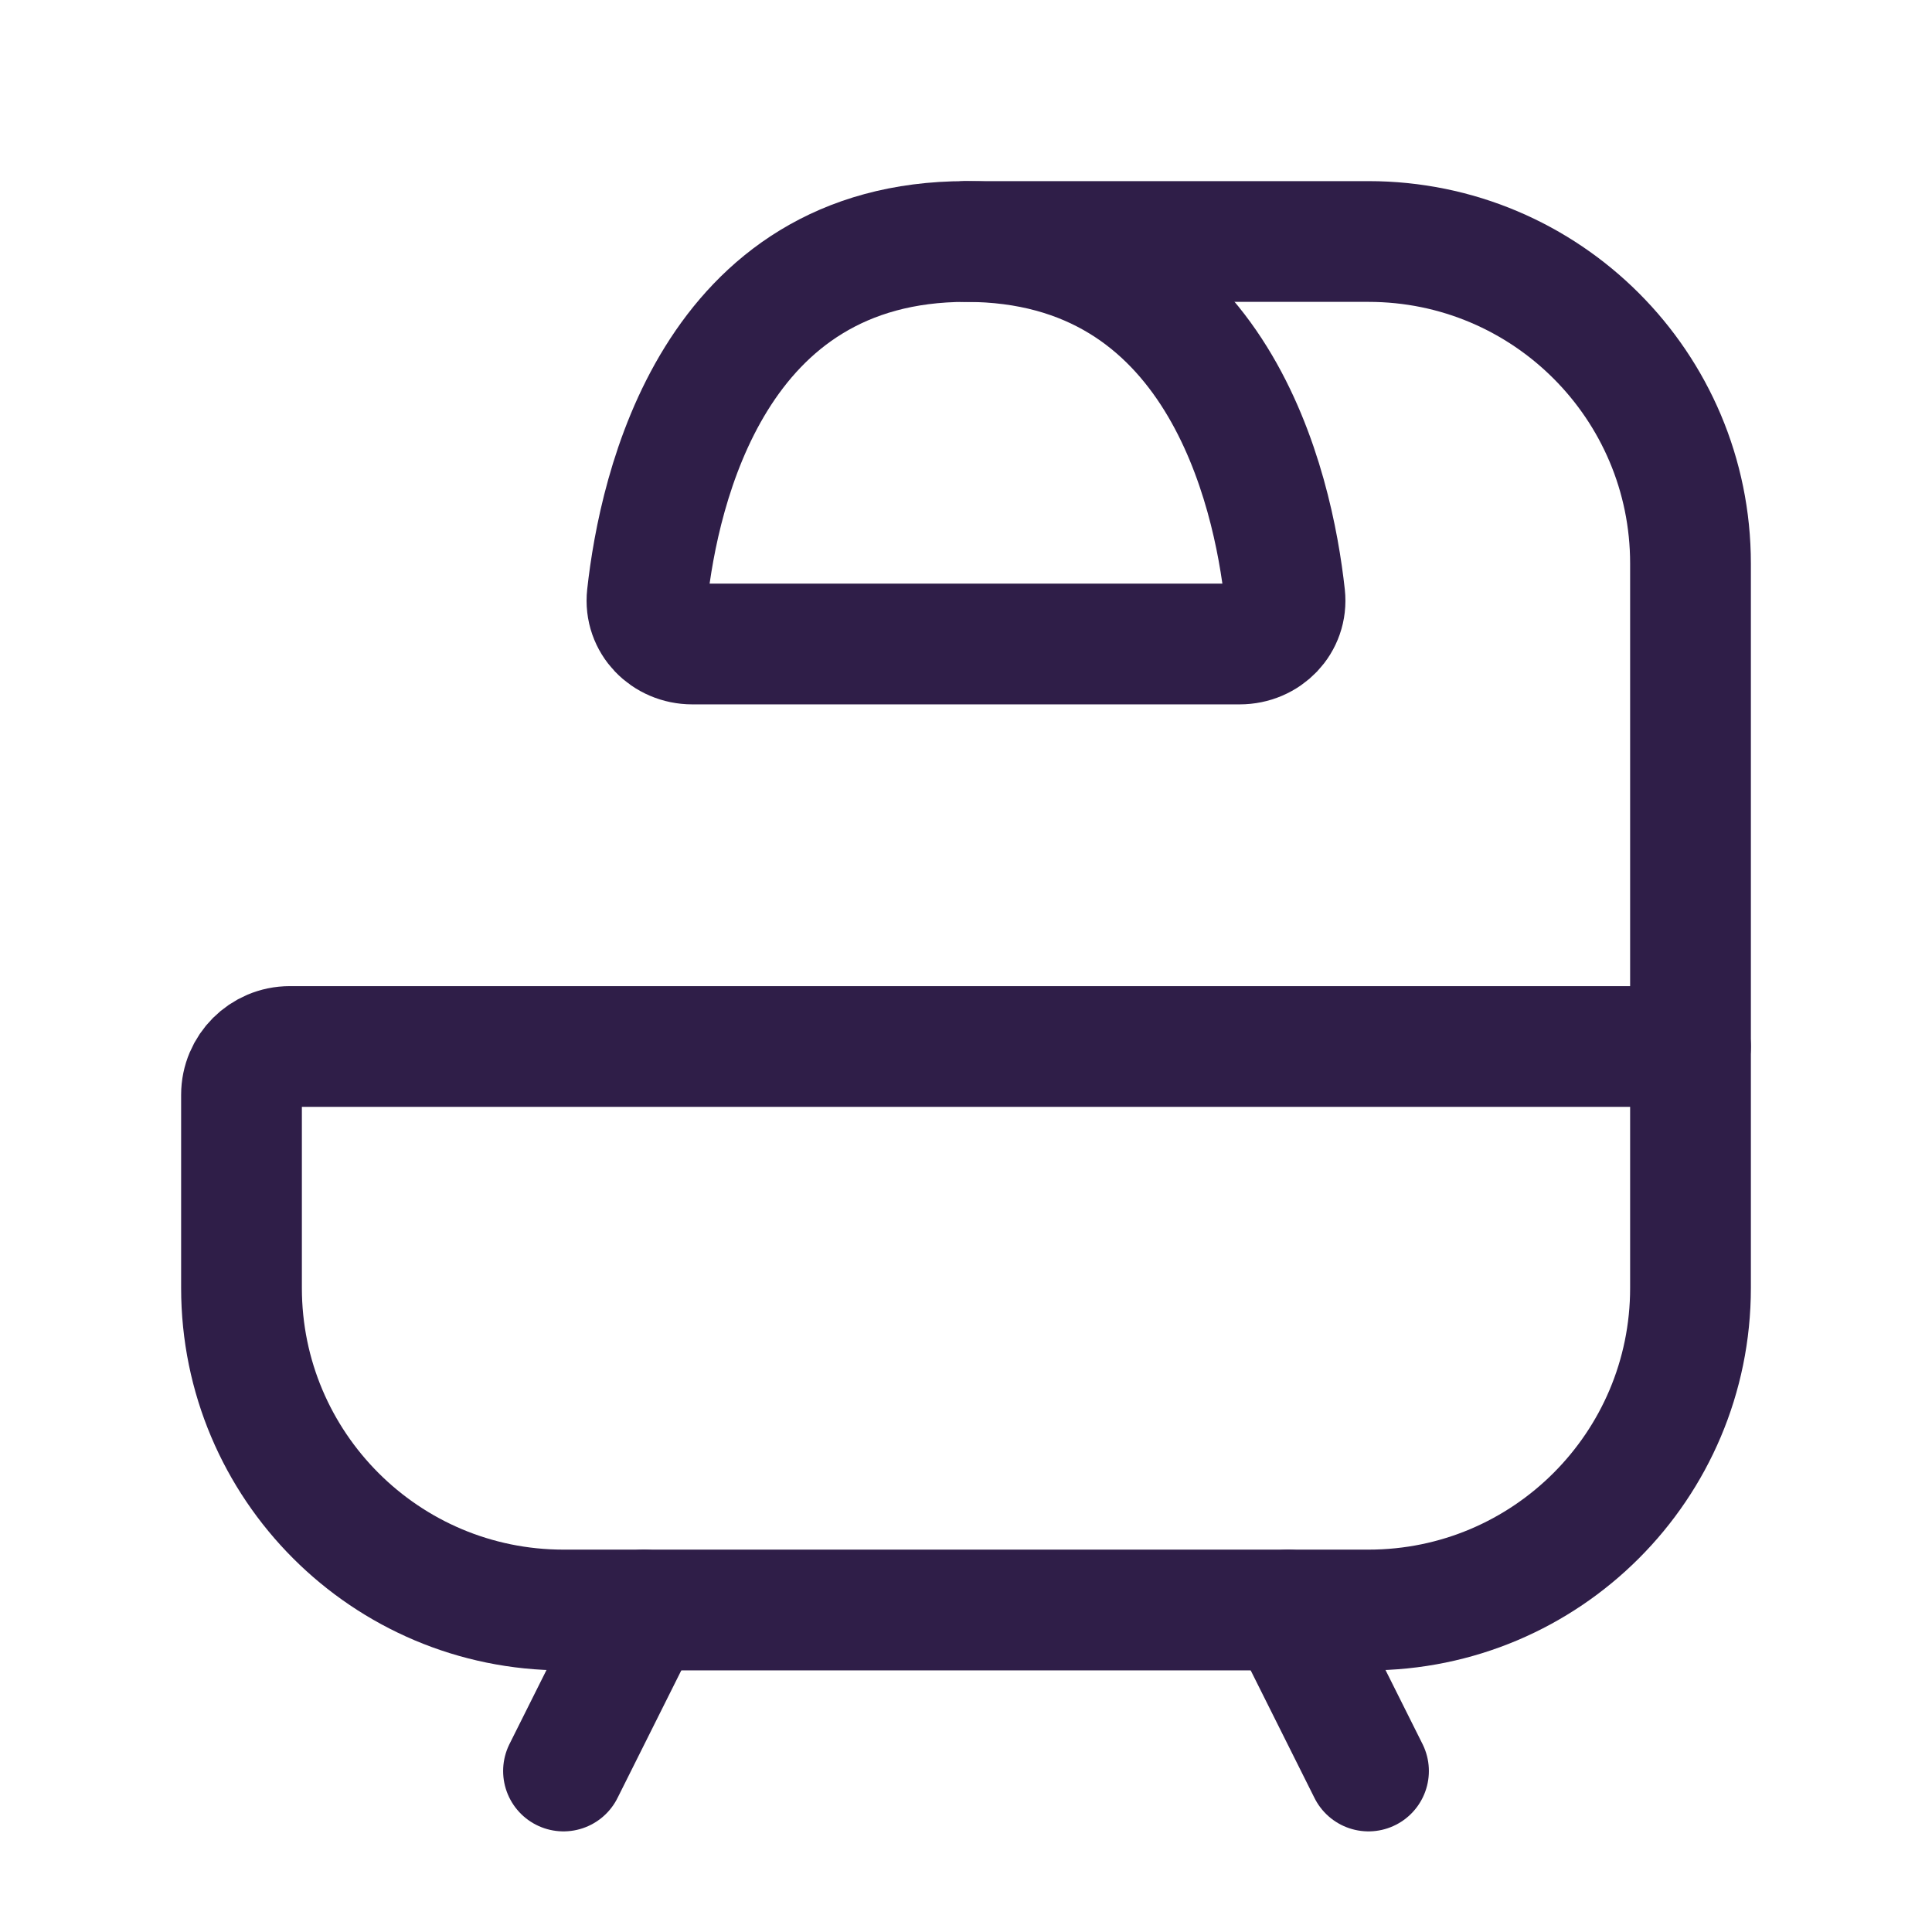
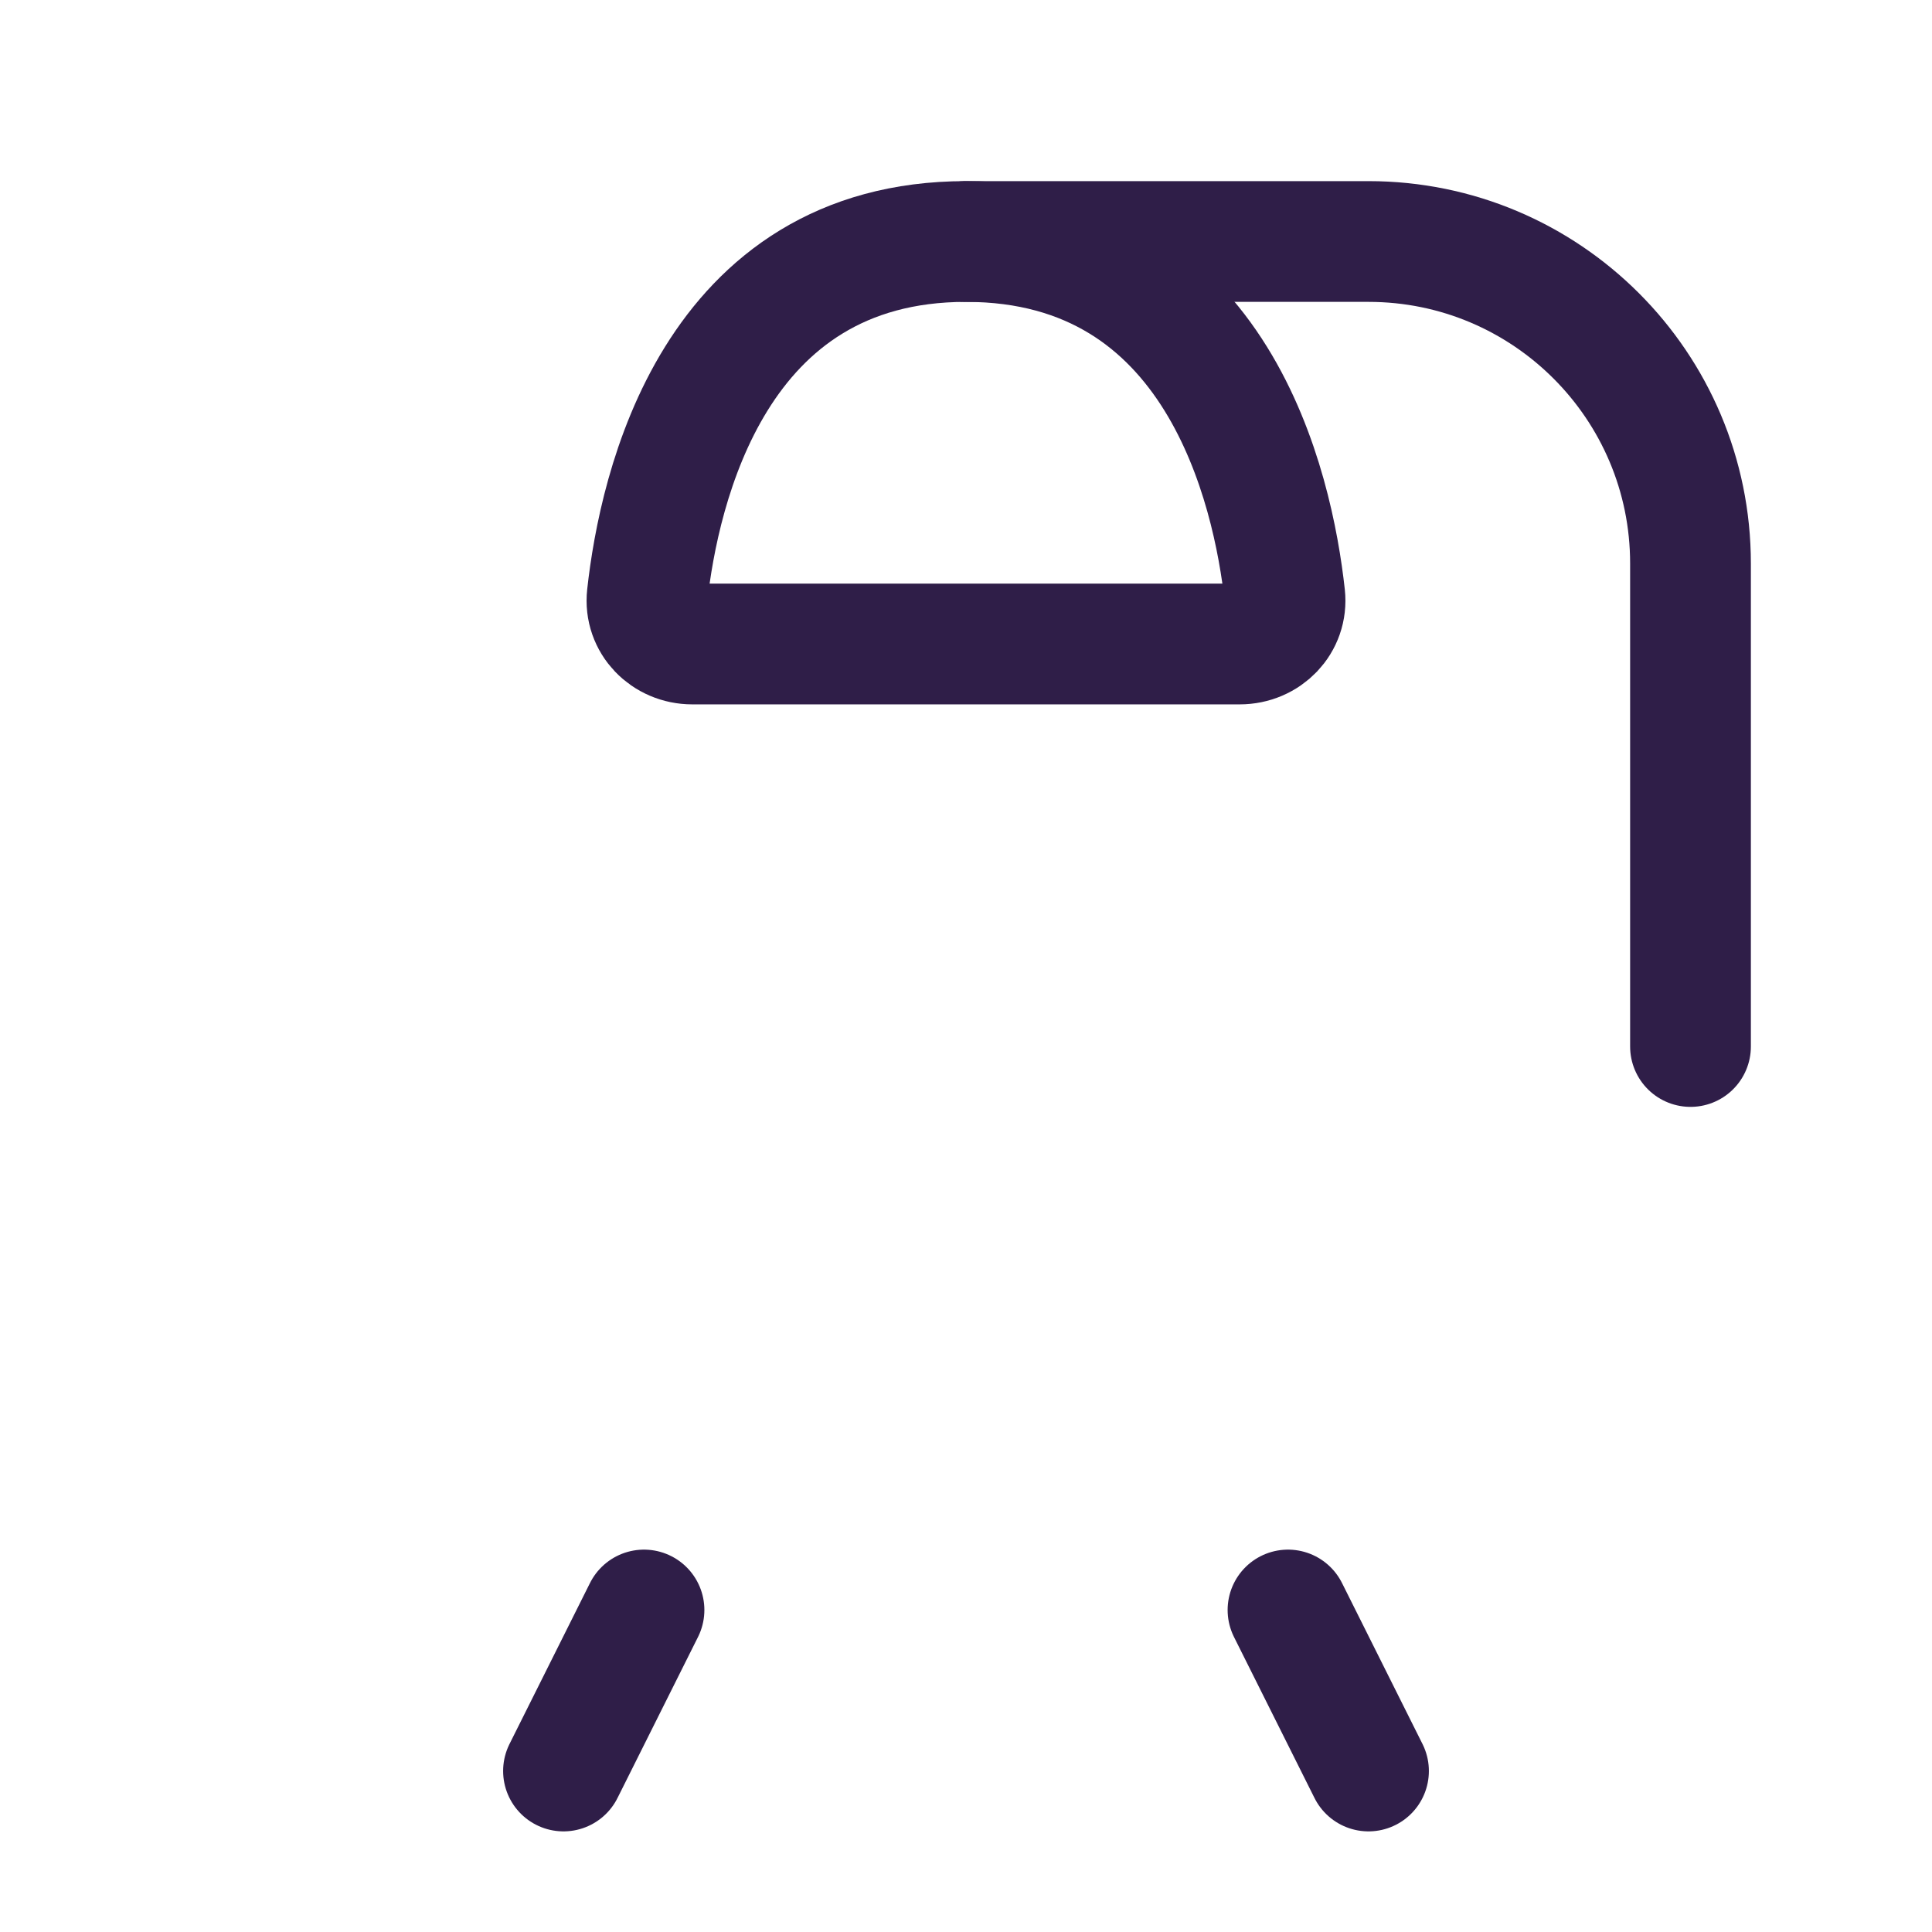
<svg xmlns="http://www.w3.org/2000/svg" width="24" height="24" viewBox="0 0 24 24" fill="none">
-   <path d="M21 13V16C21 18.209 19.209 20 17 20H7C4.791 20 3 18.209 3 16V13.6C3 13.269 3.269 13 3.6 13H21Z" stroke="#2F1E48" stroke-width="1.5" stroke-linecap="round" stroke-linejoin="round" />
  <path d="M16 20L17 22" stroke="#2F1E48" stroke-width="1.5" stroke-linecap="round" stroke-linejoin="round" />
  <path d="M8 20L7 22" stroke="#2F1E48" stroke-width="1.5" stroke-linecap="round" stroke-linejoin="round" />
  <path d="M21 13V7C21 4.791 19.209 3 17 3H12" stroke="#2F1E48" stroke-width="1.5" stroke-linecap="round" stroke-linejoin="round" />
  <path d="M15.4 8H8.6C8.269 8 8.004 7.732 8.04 7.402C8.186 6.075 8.863 3 12 3C15.137 3 15.814 6.075 15.96 7.402C15.996 7.732 15.731 8 15.4 8Z" stroke="#2F1E48" stroke-width="1.5" stroke-linecap="round" stroke-linejoin="round" />
</svg>